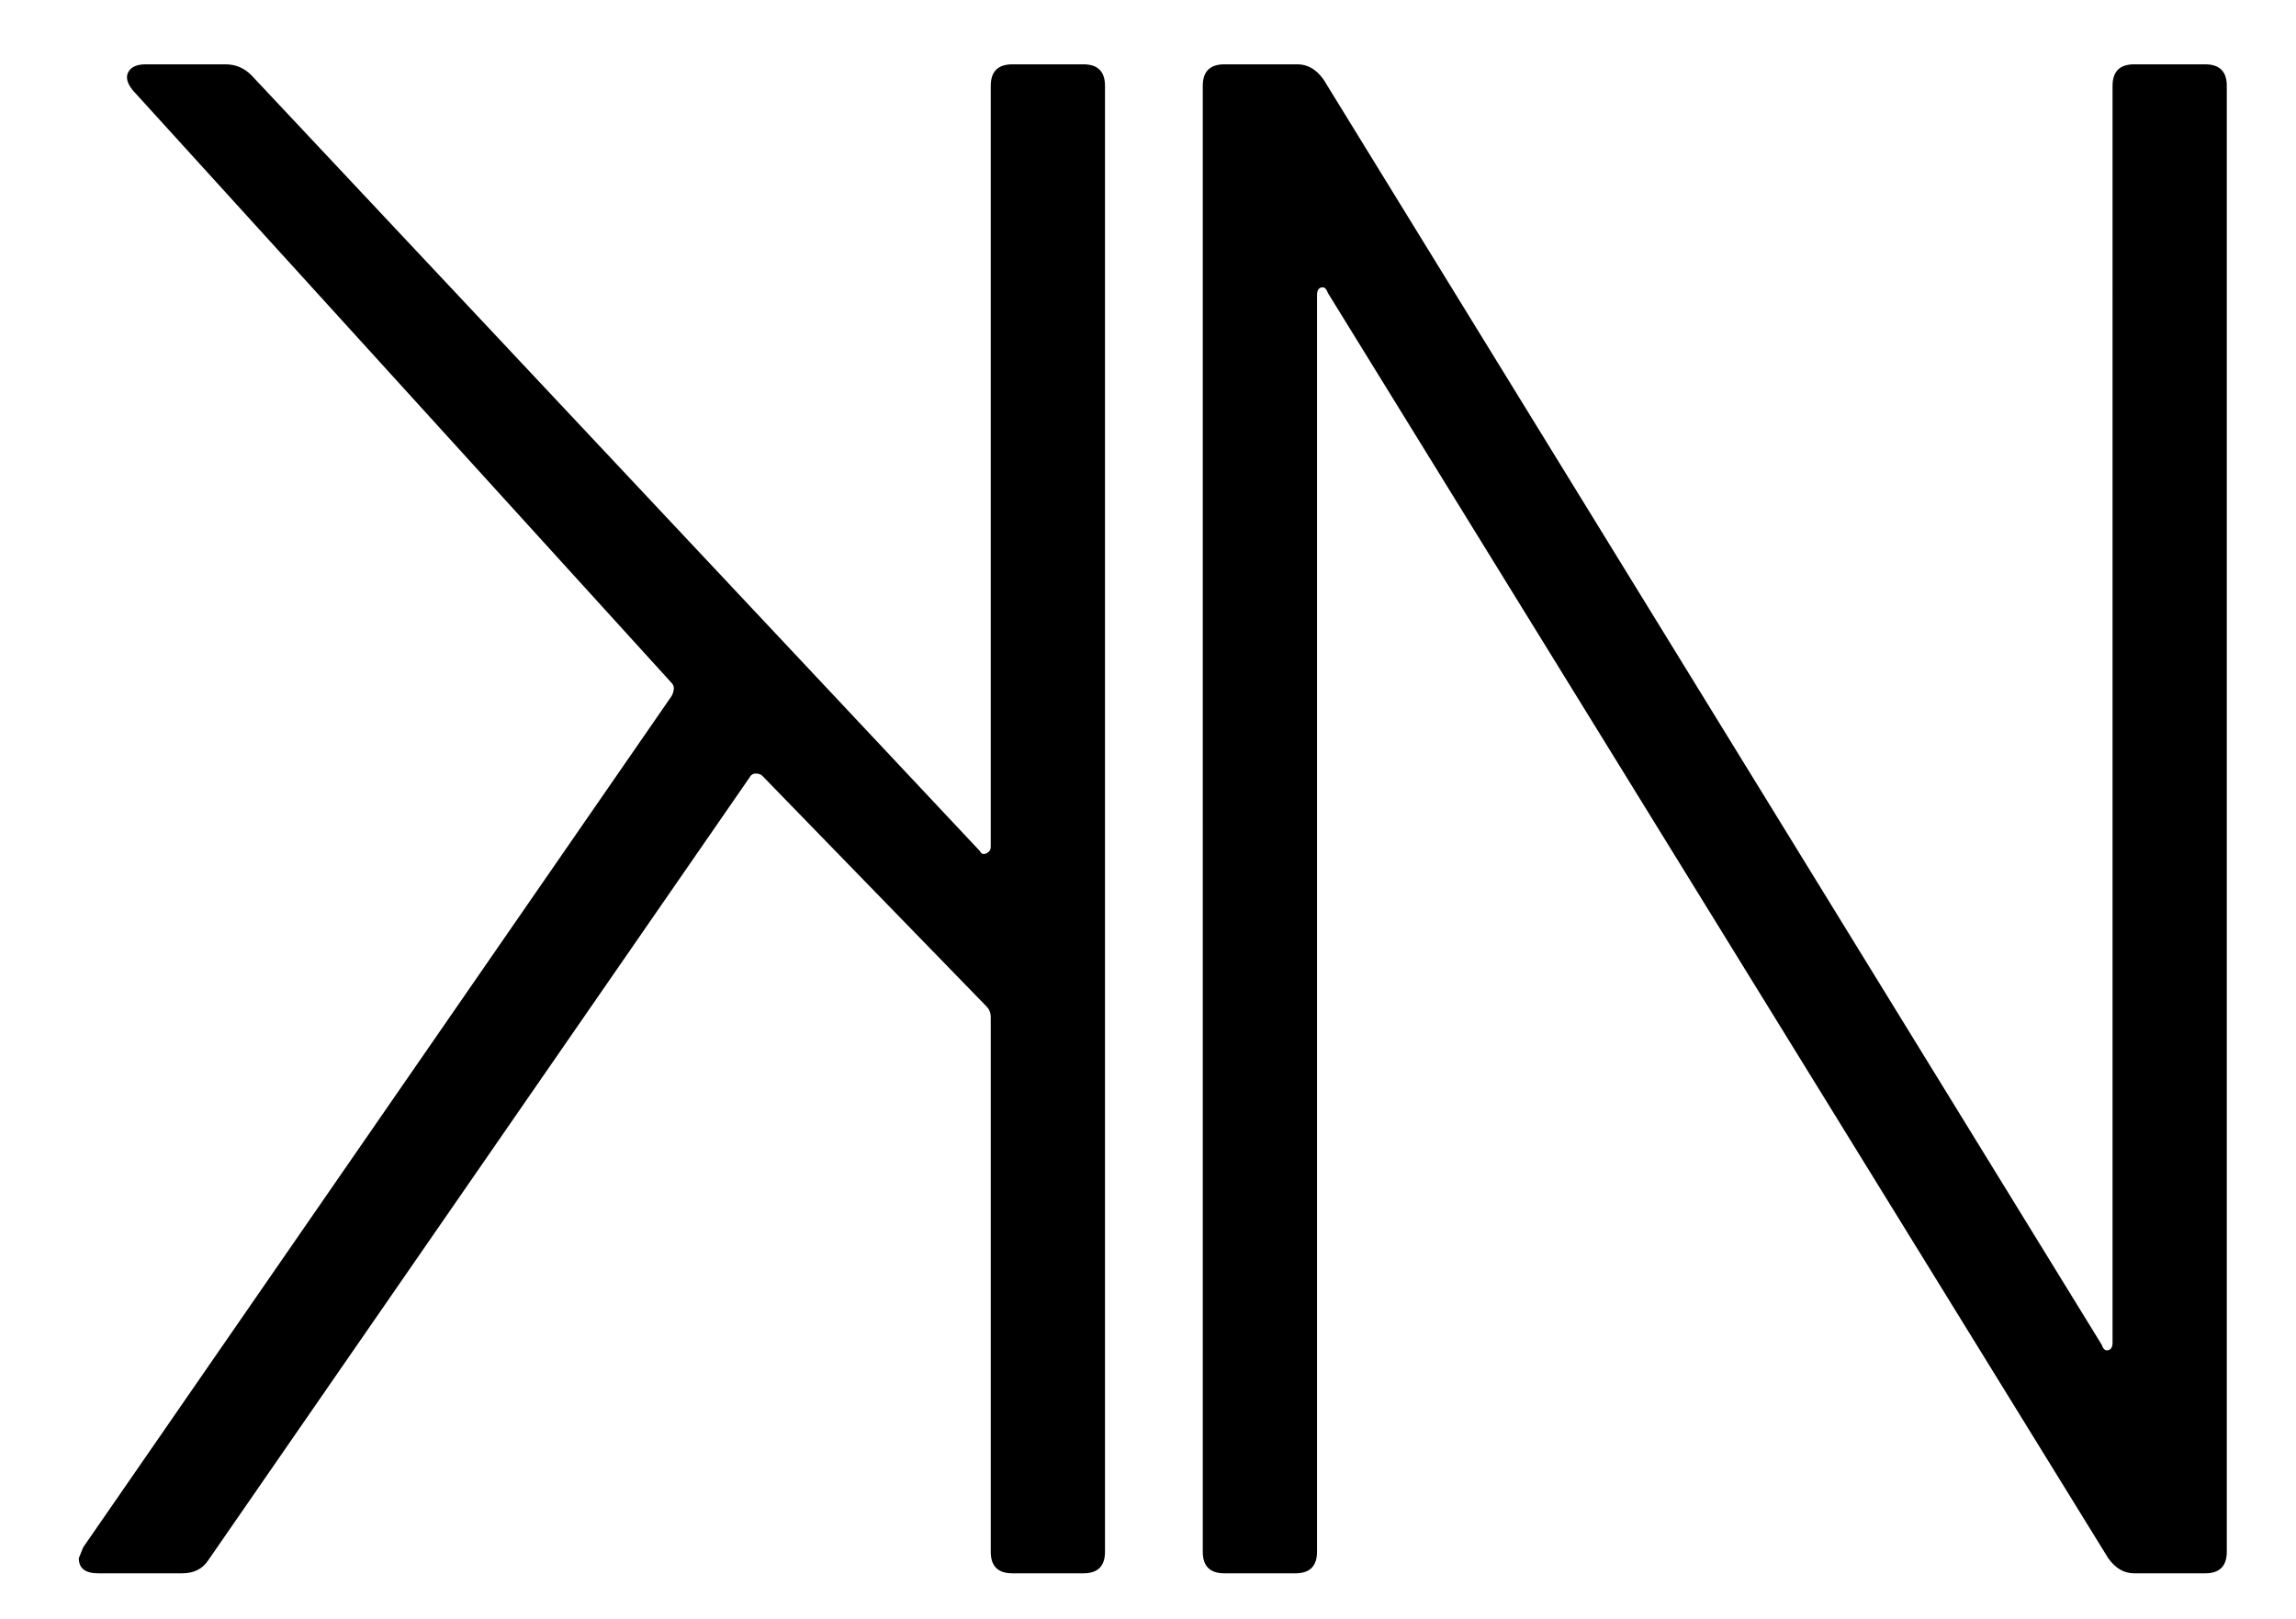
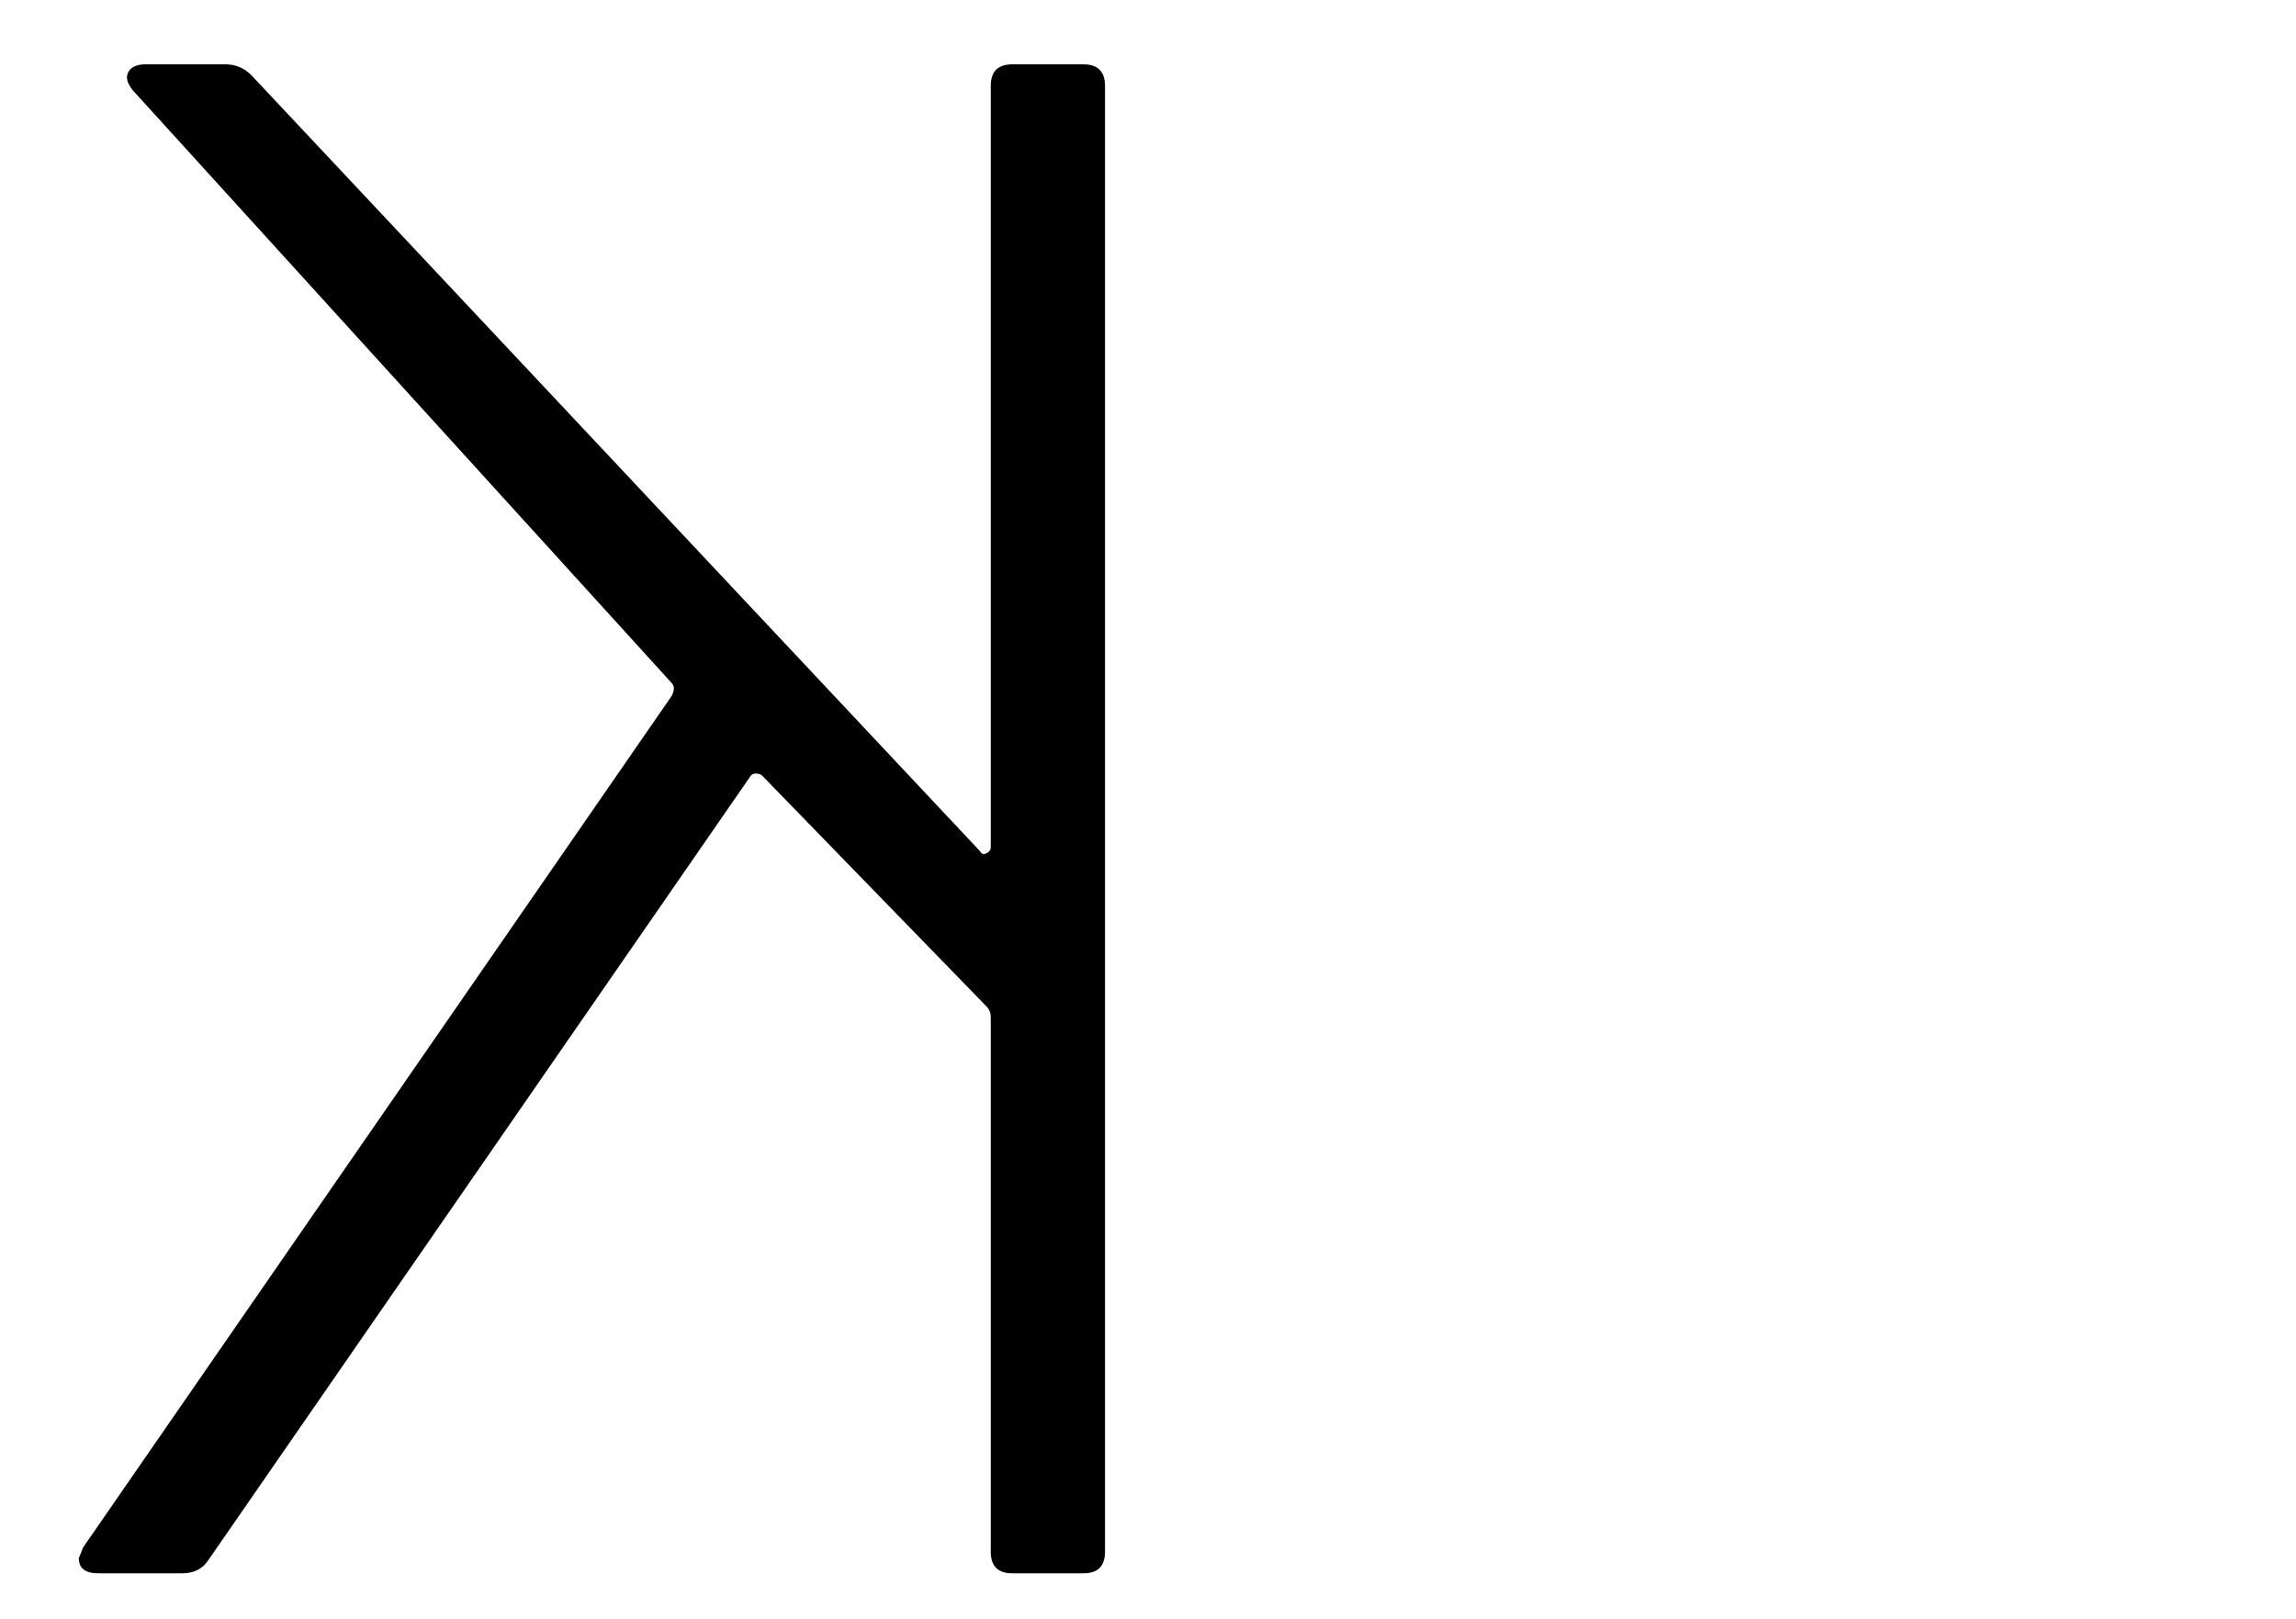
<svg xmlns="http://www.w3.org/2000/svg" version="1.1" id="Ebene_1" x="0px" y="0px" width="390px" height="275px" viewBox="0 0 390 275" enable-background="new 0 0 390 275" xml:space="preserve">
  <g>
    <path d="M184.035,267.266H171.95c-2.438,0-3.662-1.219-3.662-3.662v-90.816c0-0.732-0.24-1.339-0.732-1.831l-38.084-39.183   c-0.24-0.24-0.606-0.366-1.099-0.366c-0.486,0-0.853,0.246-1.099,0.732L35.359,265.068c-0.973,1.465-2.438,2.197-4.395,2.197   H16.683c-2.197,0-3.296-0.853-3.296-2.563l0.732-1.831l99.972-144.647c0.492-0.973,0.492-1.705,0-2.197L22.542,15.323   c-0.973-1.219-1.219-2.254-0.732-3.113c0.492-0.853,1.465-1.282,2.93-1.282h13.549c1.711,0,3.176,0.612,4.395,1.831L166.458,144.59   c0.246,0.492,0.612,0.612,1.099,0.366c0.492-0.24,0.732-0.606,0.732-1.099V14.59c0-2.438,1.224-3.662,3.662-3.662h12.084   c2.443,0,3.662,1.225,3.662,3.662v249.013C187.697,266.047,186.478,267.266,184.035,267.266z" />
  </g>
  <g>
-     <path d="M362.5,10.928h12.084c2.438,0,3.662,1.225,3.662,3.662v249.013c0,2.443-1.225,3.662-3.662,3.662H362.5   c-1.711,0-3.176-0.853-4.395-2.563L225.542,49.745c-0.246-0.732-0.612-1.036-1.099-0.916c-0.492,0.126-0.732,0.549-0.732,1.282   v213.492c0,2.443-1.225,3.662-3.662,3.662h-12.084c-2.443,0-3.662-1.219-3.662-3.662V14.59c0-2.438,1.219-3.662,3.662-3.662h12.451   c1.705,0,3.17,0.858,4.394,2.563l132.196,214.958c0.24,0.732,0.607,1.041,1.1,0.915c0.486-0.12,0.732-0.549,0.732-1.281V14.59   C358.838,12.153,360.057,10.928,362.5,10.928z" />
-   </g>
+     </g>
</svg>